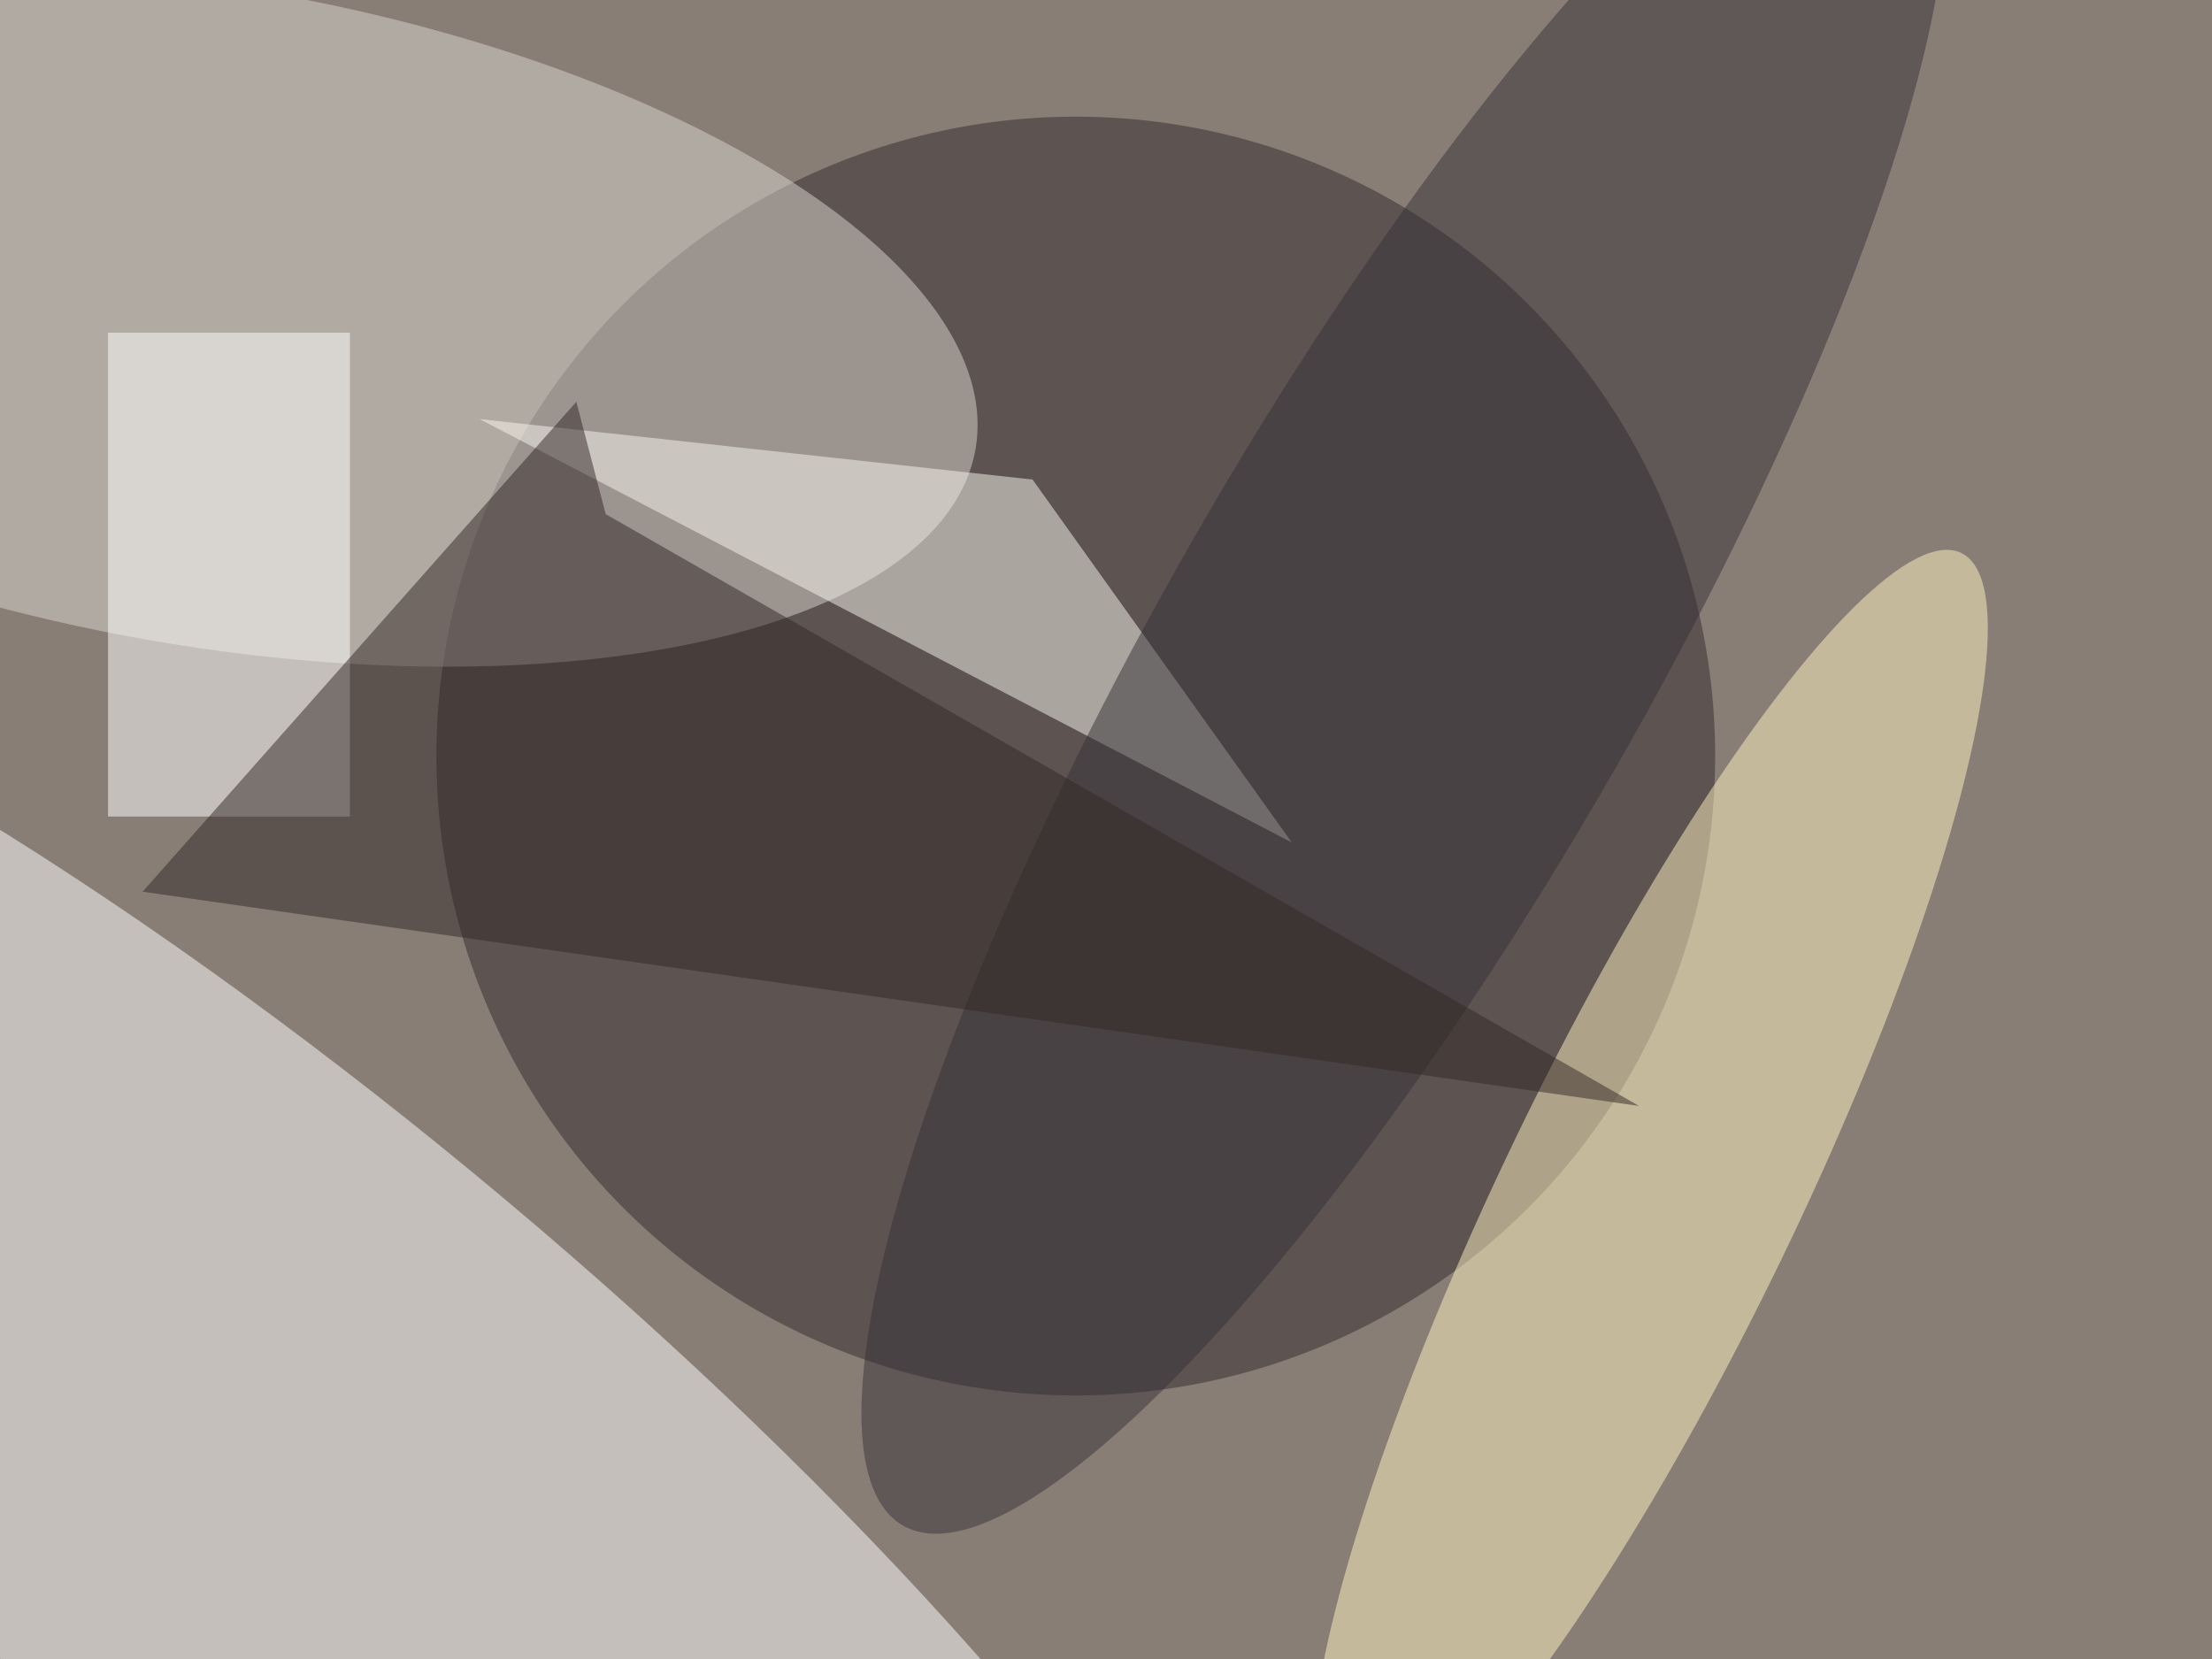
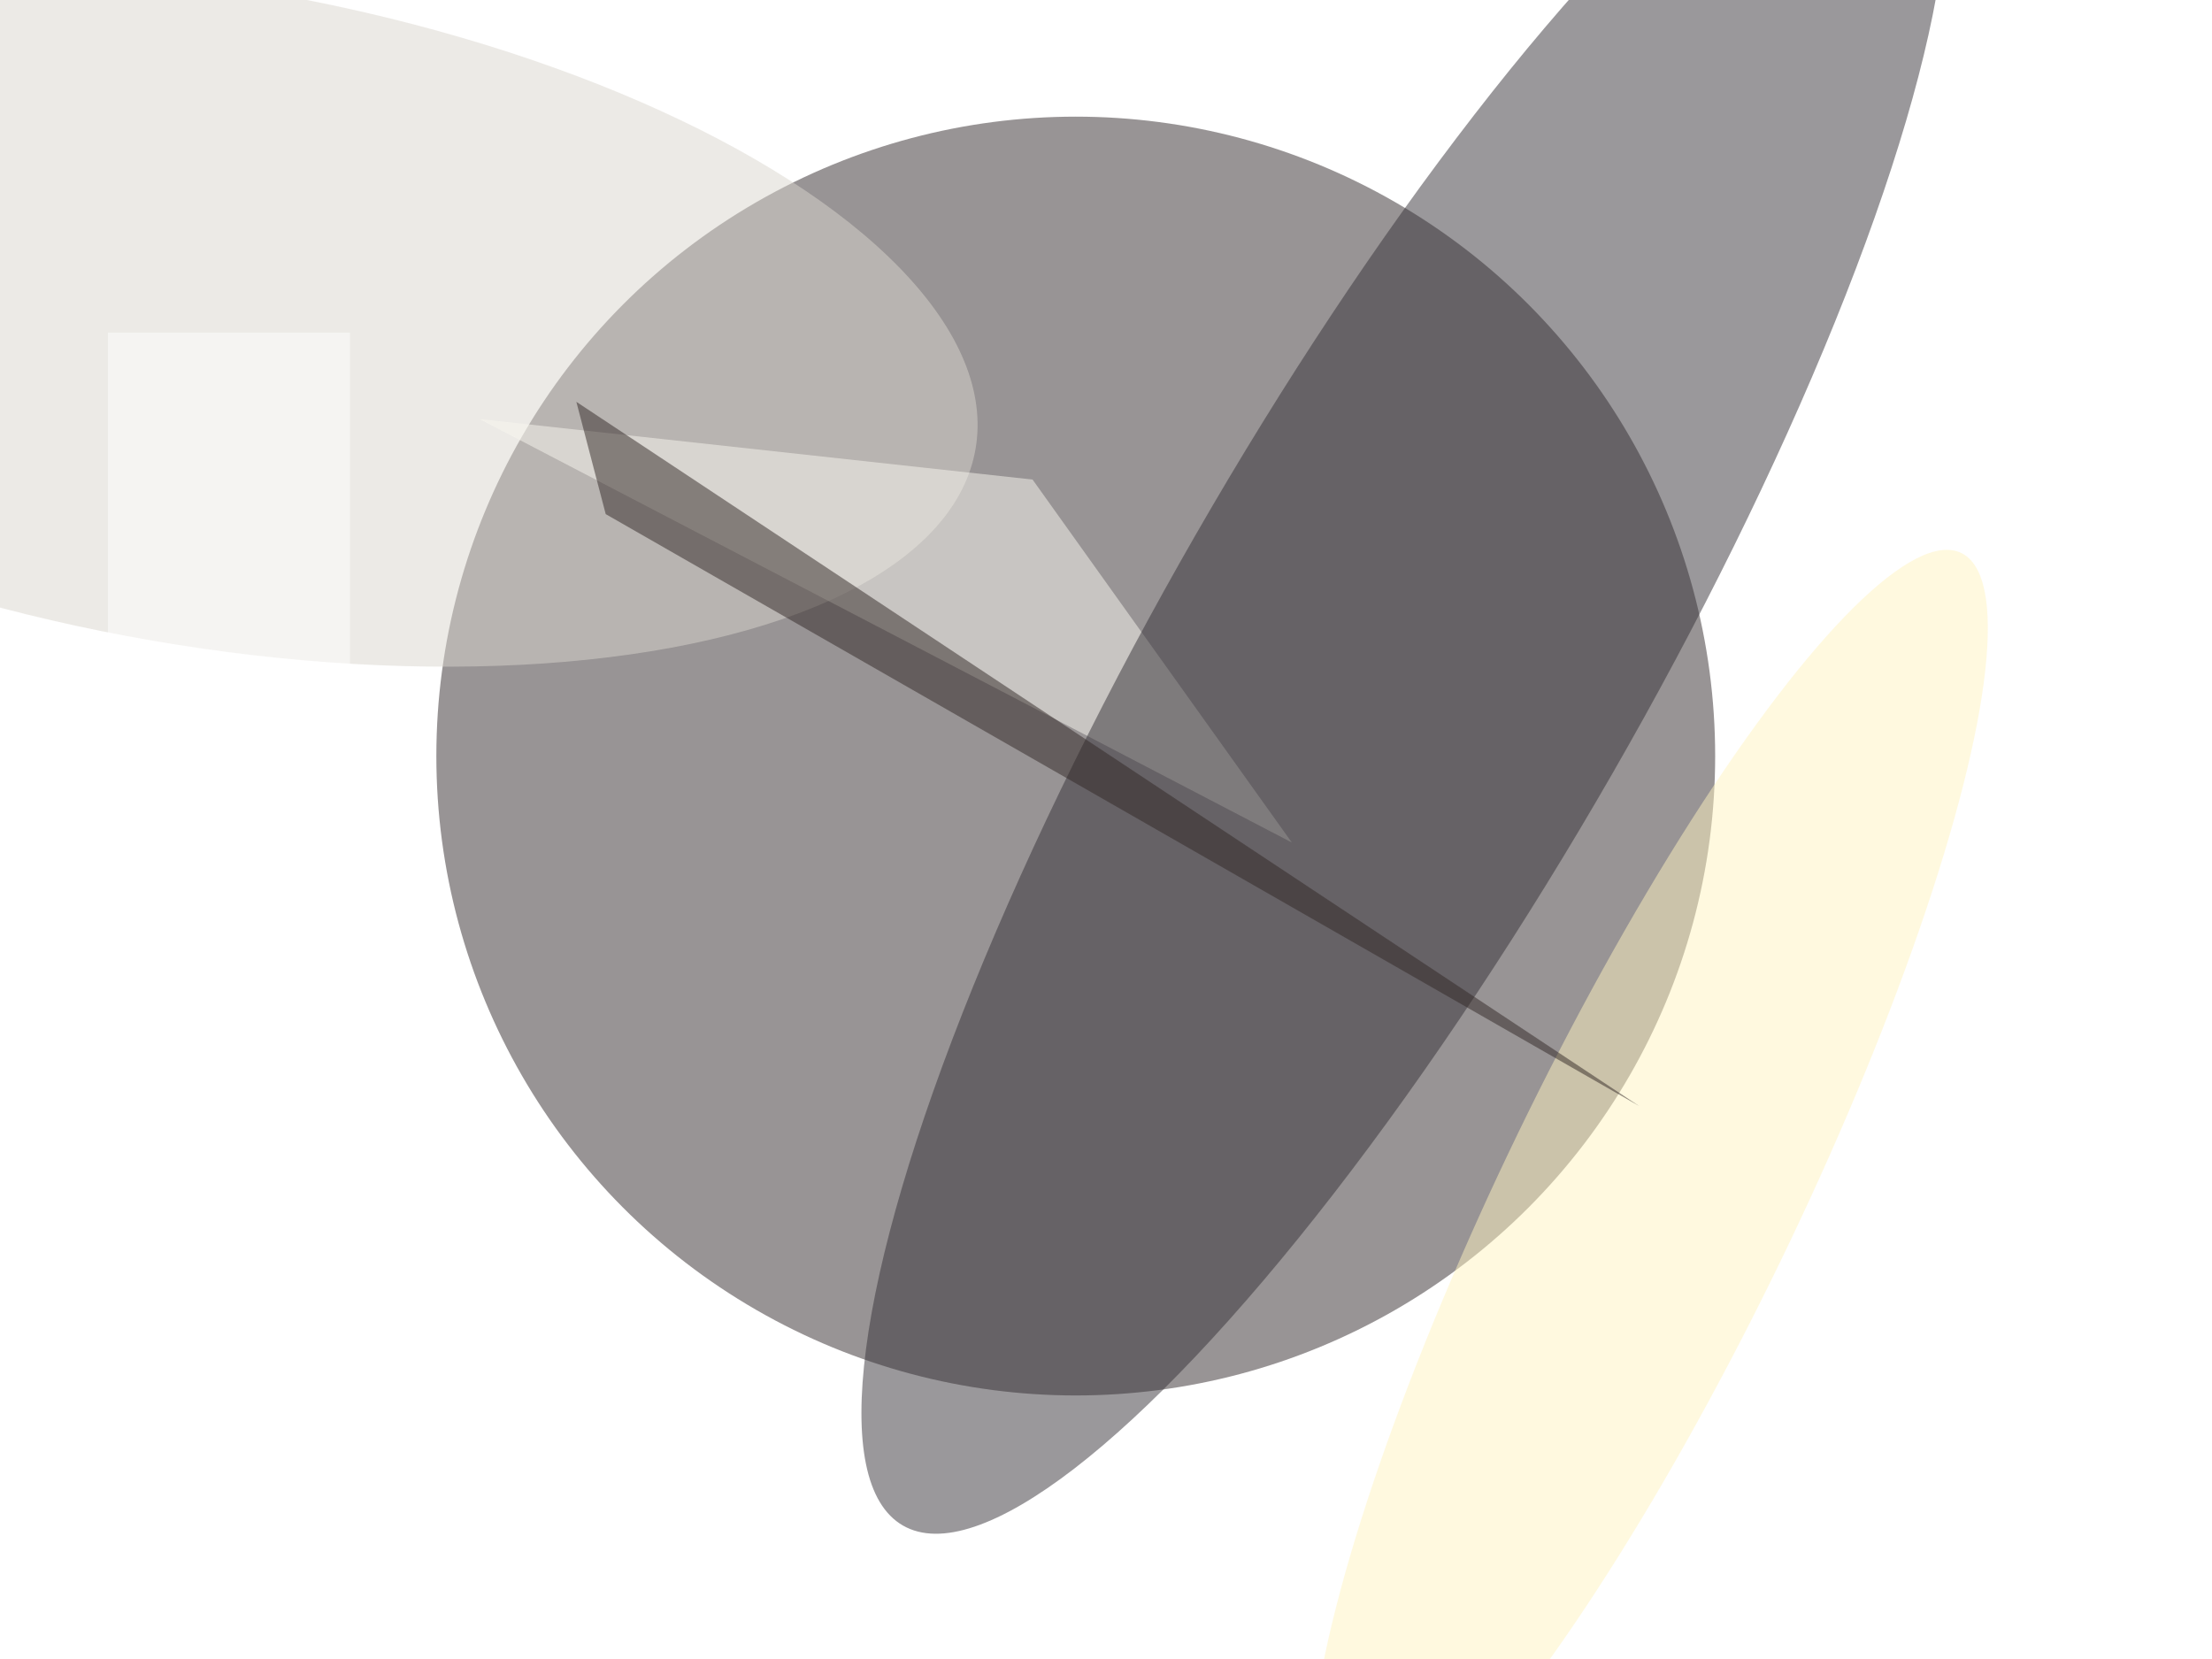
<svg xmlns="http://www.w3.org/2000/svg" viewBox="0 0 1024 768">
  <filter id="b">
    <feGaussianBlur stdDeviation="12" />
  </filter>
-   <path fill="#897e76" d="M0 0h1024v768H0z" />
  <g filter="url(#b)" transform="matrix(4 0 0 4 2 2)" fill-opacity=".5">
    <ellipse fill="#fff" rx="1" ry="1" transform="rotate(40 -214.9 129.3) scale(150.785 39.185)" />
    <ellipse fill="#322a2c" cx="124" cy="87" rx="74" ry="74" />
    <ellipse fill="#dbd6cf" rx="1" ry="1" transform="rotate(99.8 -3.4 28) scale(38.083 90.103)" />
    <ellipse fill="#fff4c1" rx="1" ry="1" transform="matrix(36.081 -74.502 15.21 7.366 190.4 138)" />
    <path fill="#fbf9f0" d="M119 55l30 42-94-49z" />
    <path fill="#fff" d="M12 38h28v56H12z" />
    <ellipse fill="#363338" rx="1" ry="1" transform="rotate(-60.1 146 -102.4) scale(116.327 27.794)" />
-     <path fill="#332827" d="M66.2 46l3.4 13 119.6 68.5L16 102.7z" />
+     <path fill="#332827" d="M66.2 46l3.4 13 119.6 68.5z" />
  </g>
</svg>